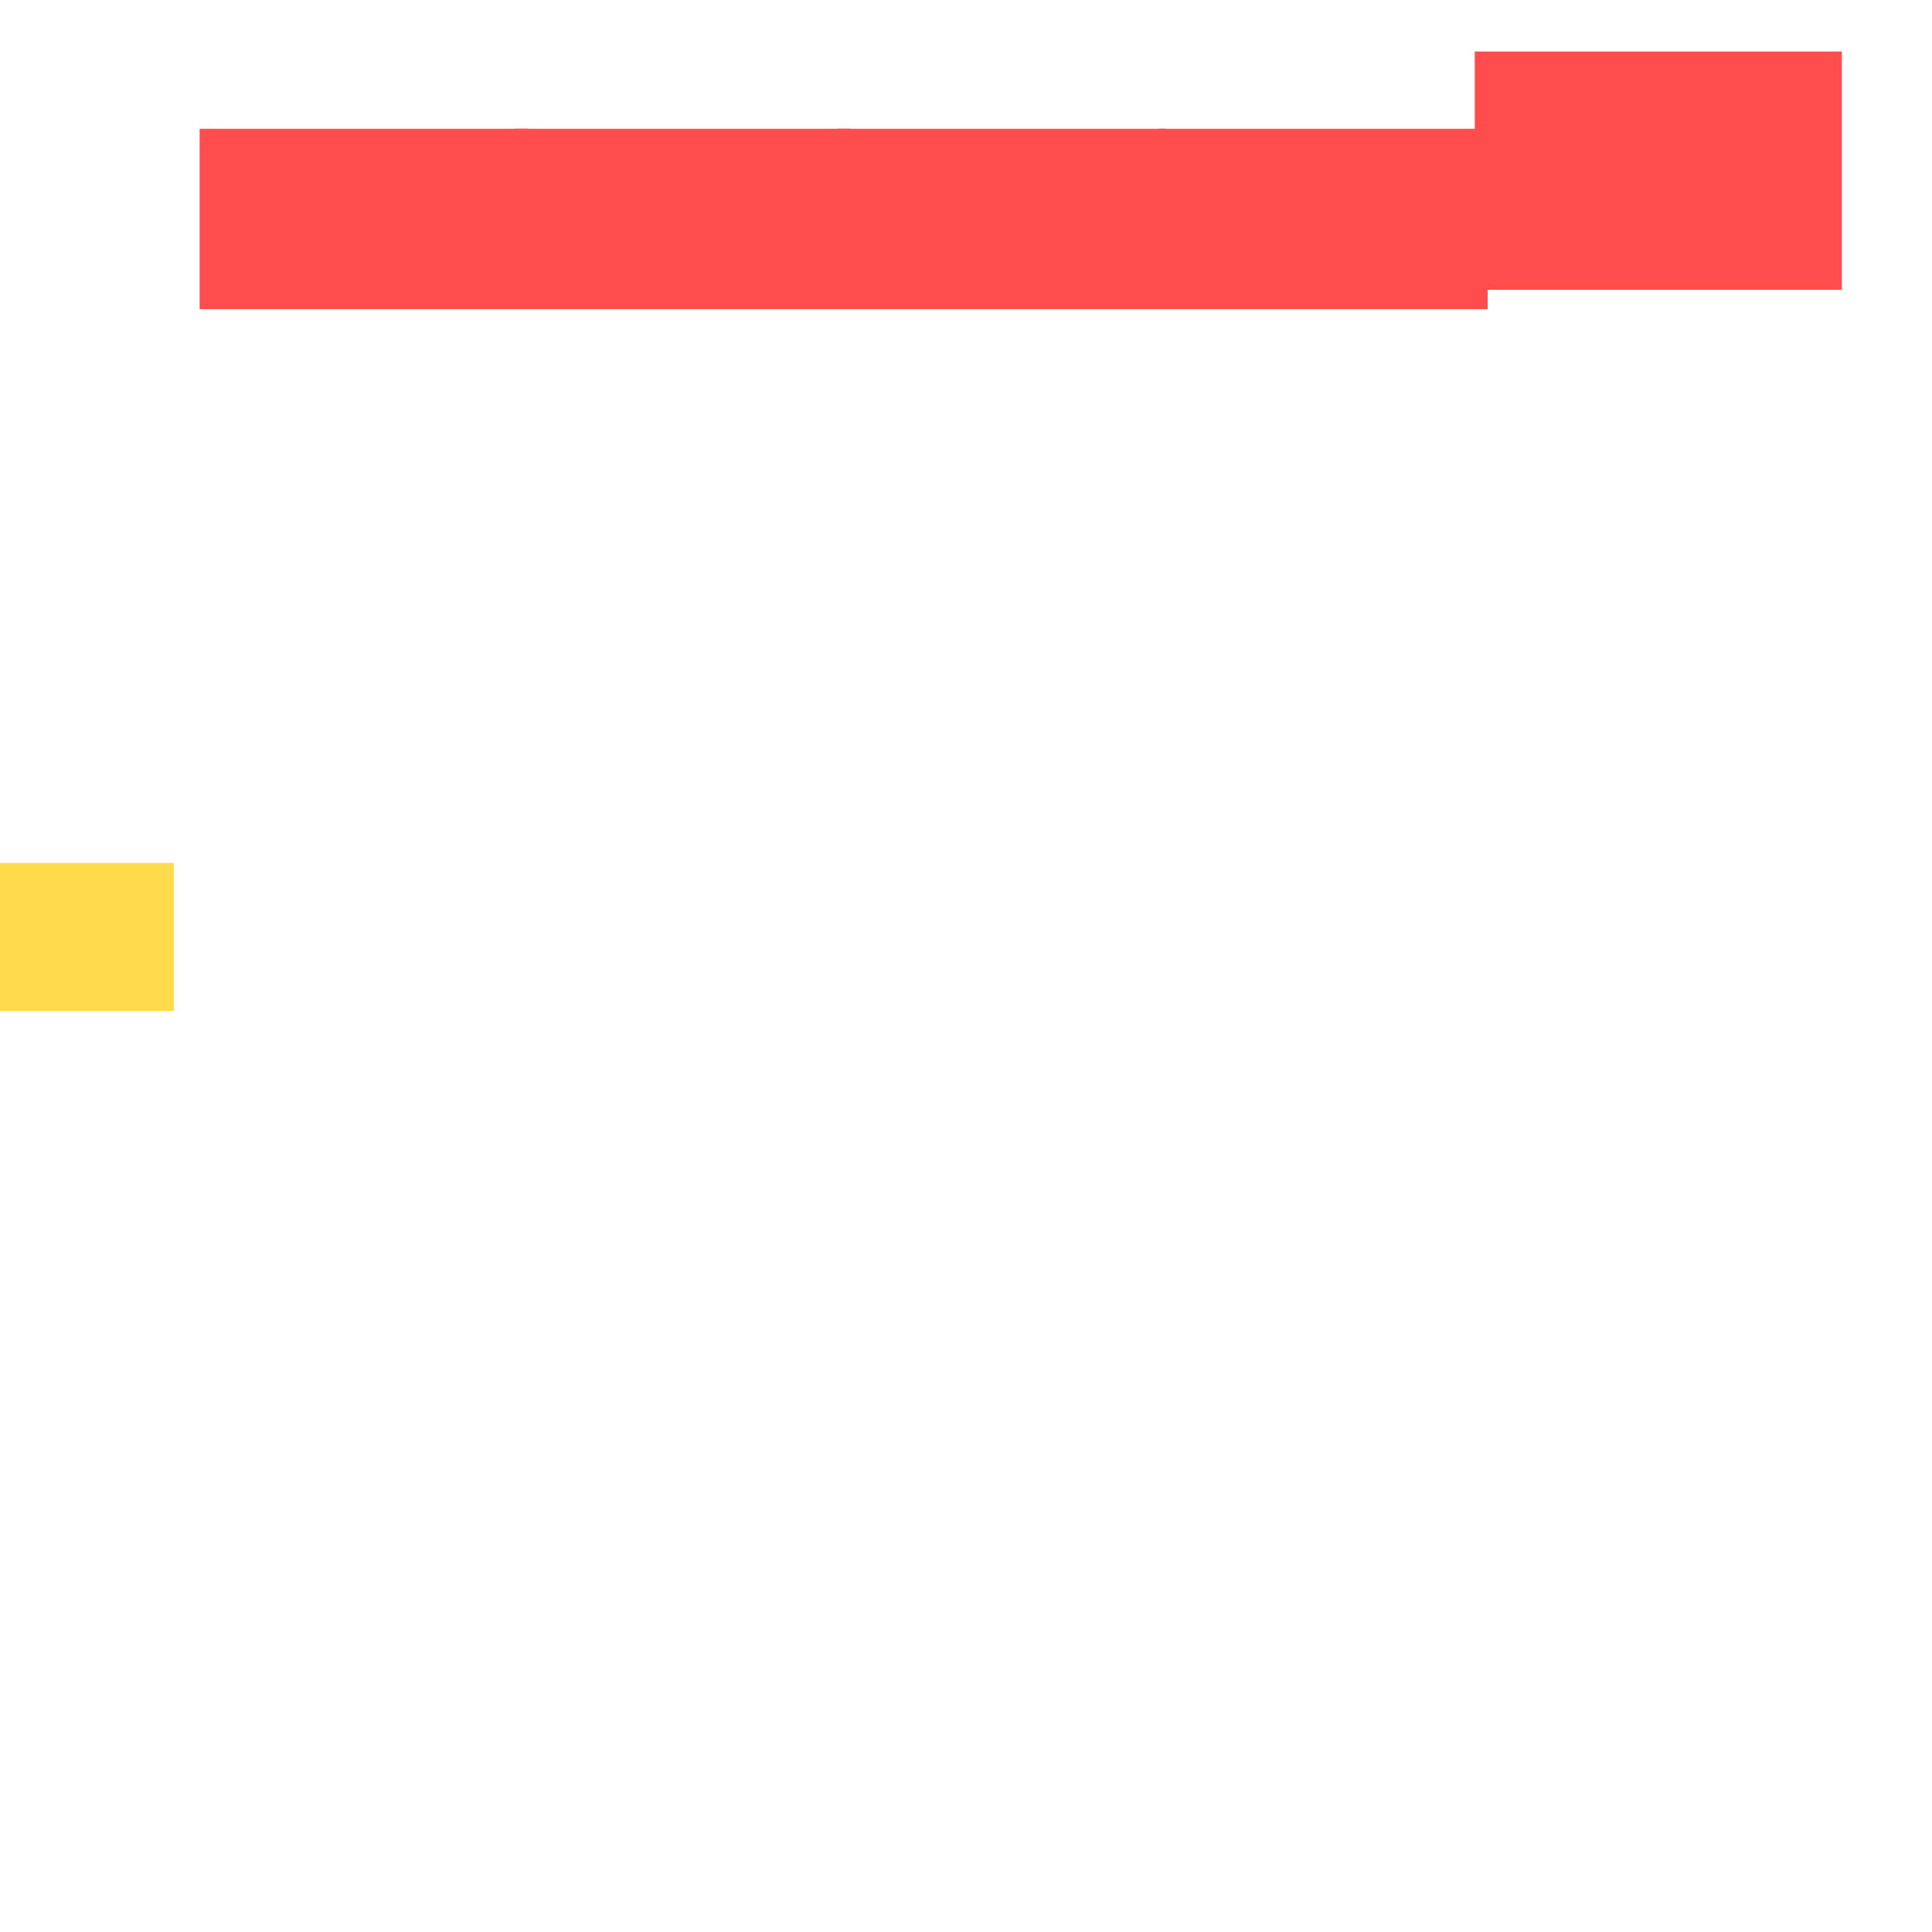
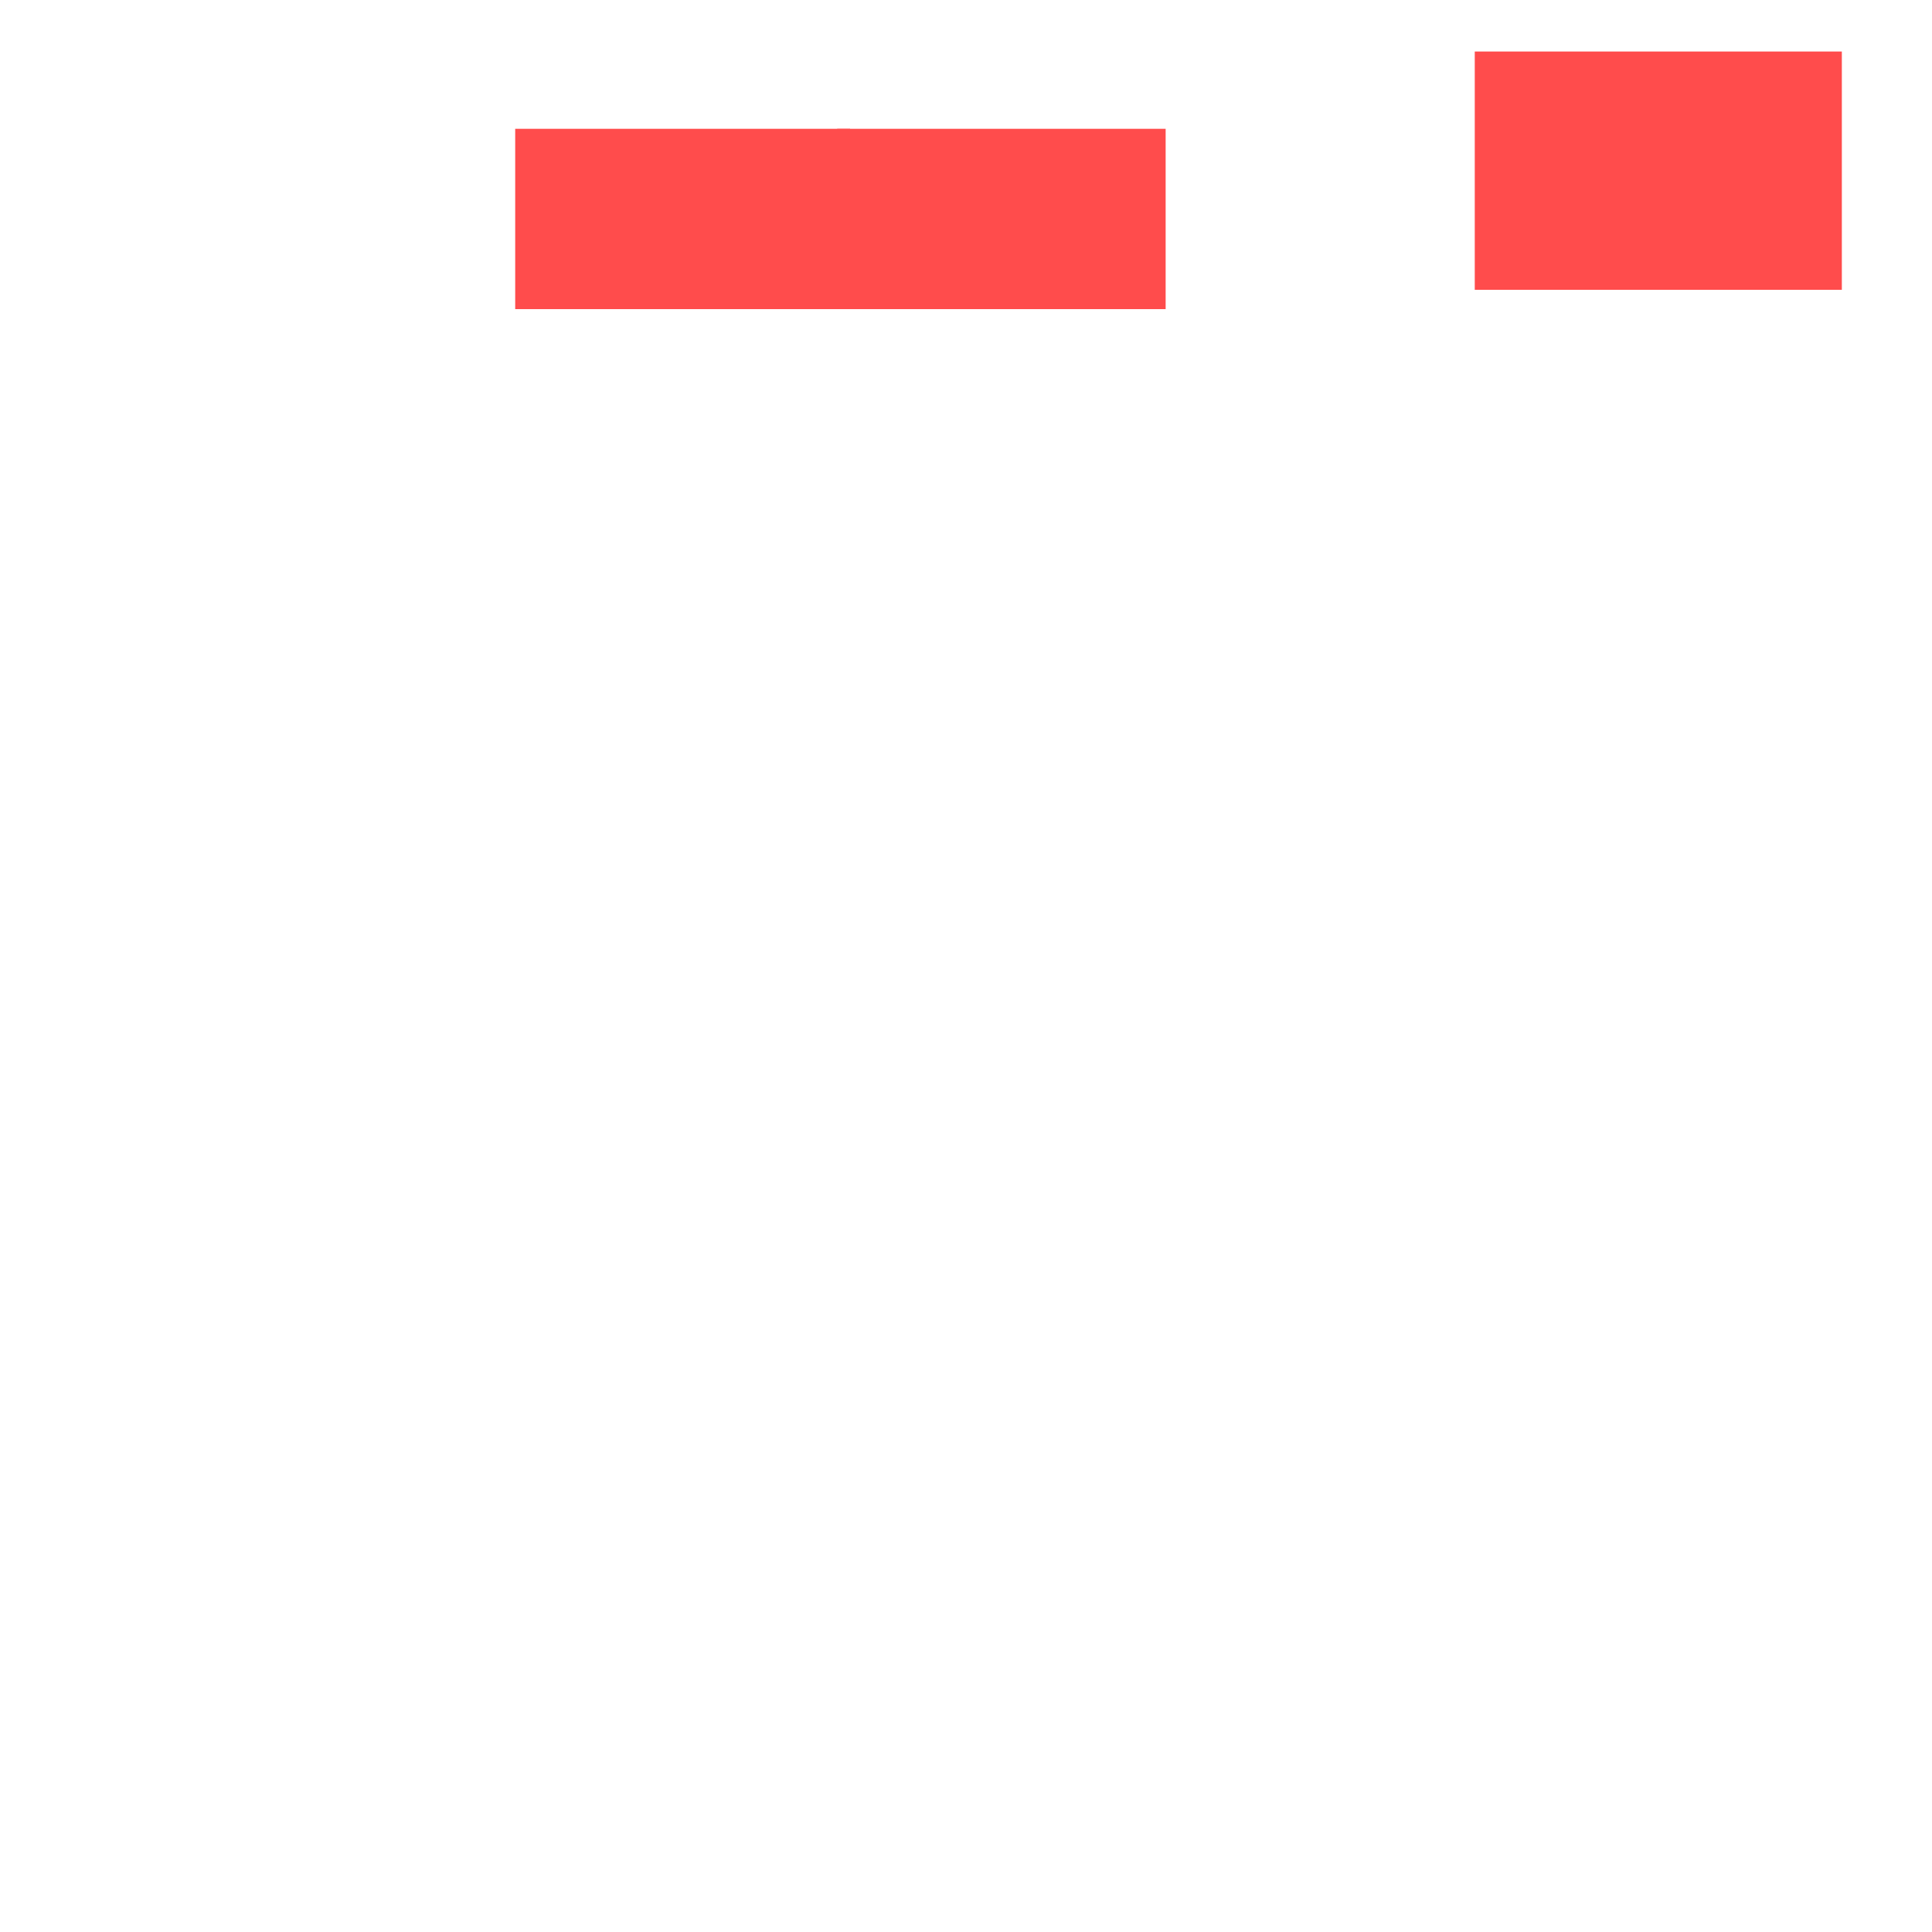
<svg xmlns="http://www.w3.org/2000/svg" width="300" height="300" viewBox="0 0 300 300" class="creatureMap" style="position:absolute;">
  <defs>
    <filter id="blur" x="-30%" y="-30%" width="160%" height="160%">
      <feGaussianBlur stdDeviation="3" />
    </filter>
    <style>
        .spawningMap-very-common { fill: #0F0; }
        .spawningMap-common { fill: #B2FF00; }
        .spawningMap-uncommon { fill: #FF0; }
        .spawningMap-very-uncommon { fill: #FC0; }
        .spawningMap-rare { fill: #F60; }
        .spawningMap-very-rare { fill: #F00; }
        .spawning-map-point { stroke:black; stroke-width:1; }
    </style>
  </defs>
  <g filter="url(#blur)" opacity="0.7">
    <g class="spawningMap-very-uncommon">
-       <rect x="0" y="134" width="27" height="23" />
-     </g>
+       </g>
    <g class="spawningMap-very-rare">
      <rect x="229" y="8" width="57" height="37" />
      <rect x="80" y="20" width="52" height="28" />
-       <rect x="31" y="20" width="51" height="28" />
      <rect x="130" y="20" width="51" height="28" />
-       <rect x="180" y="20" width="51" height="28" />
    </g>
  </g>
</svg>